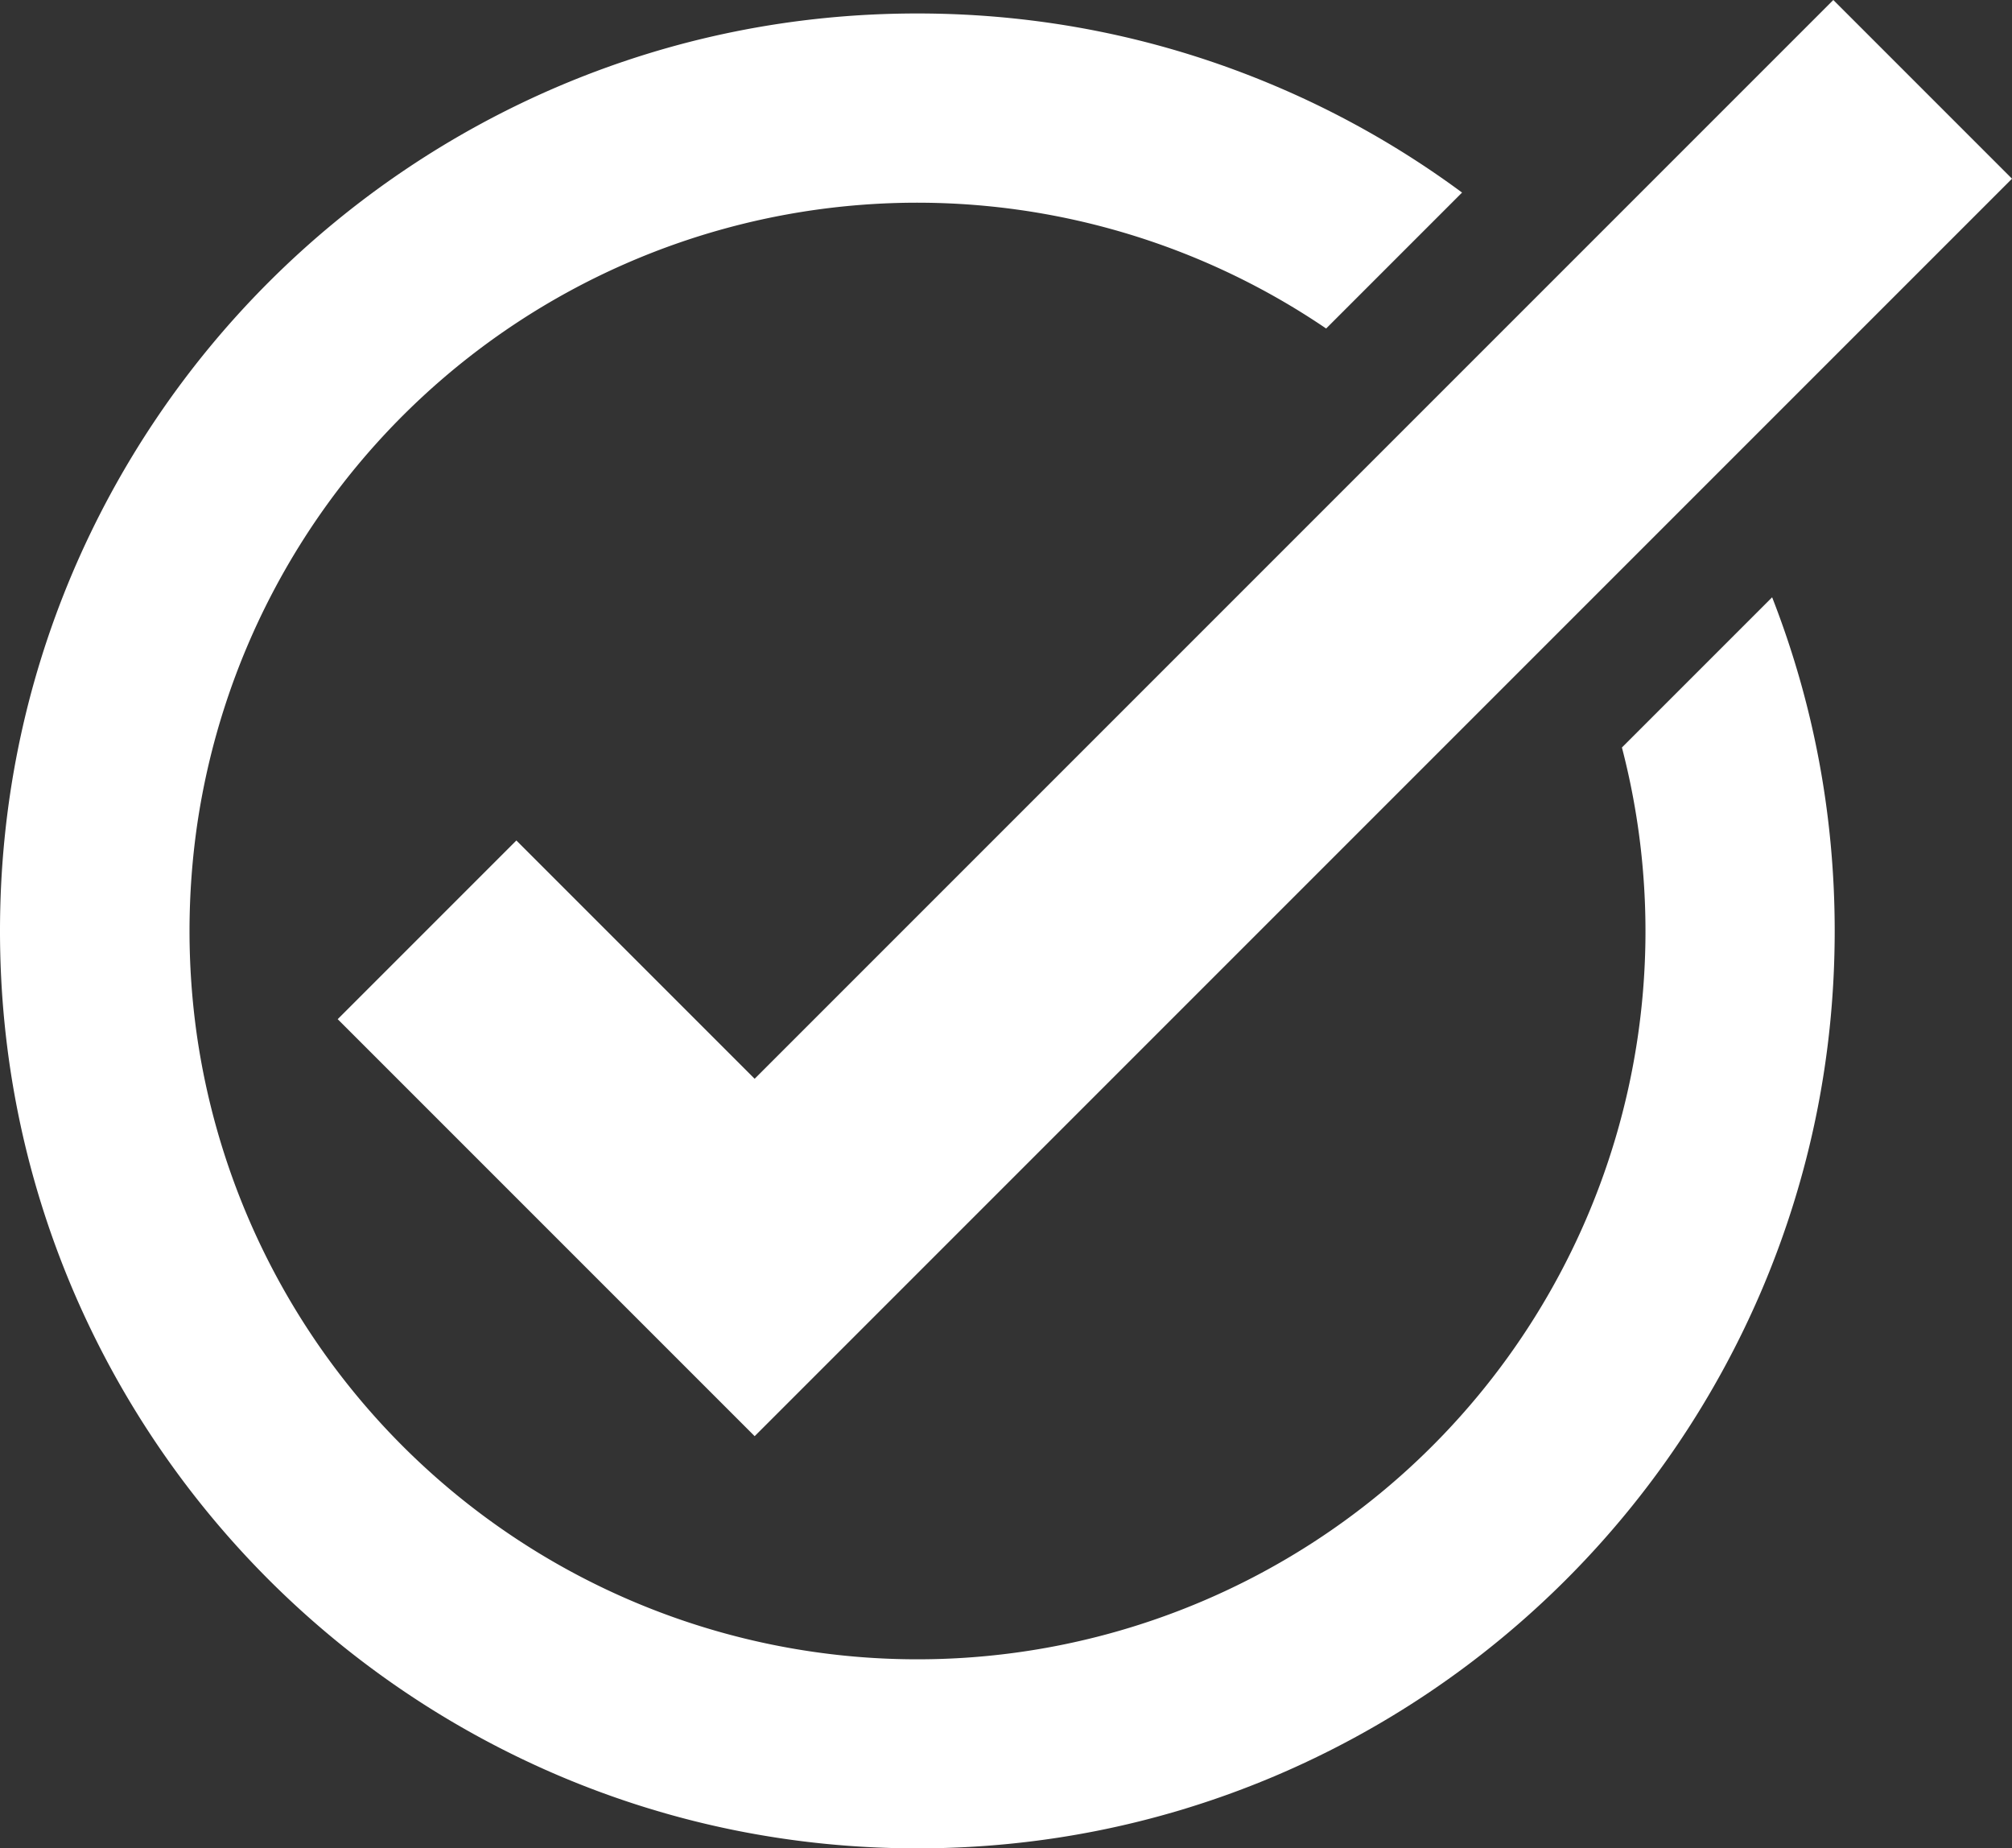
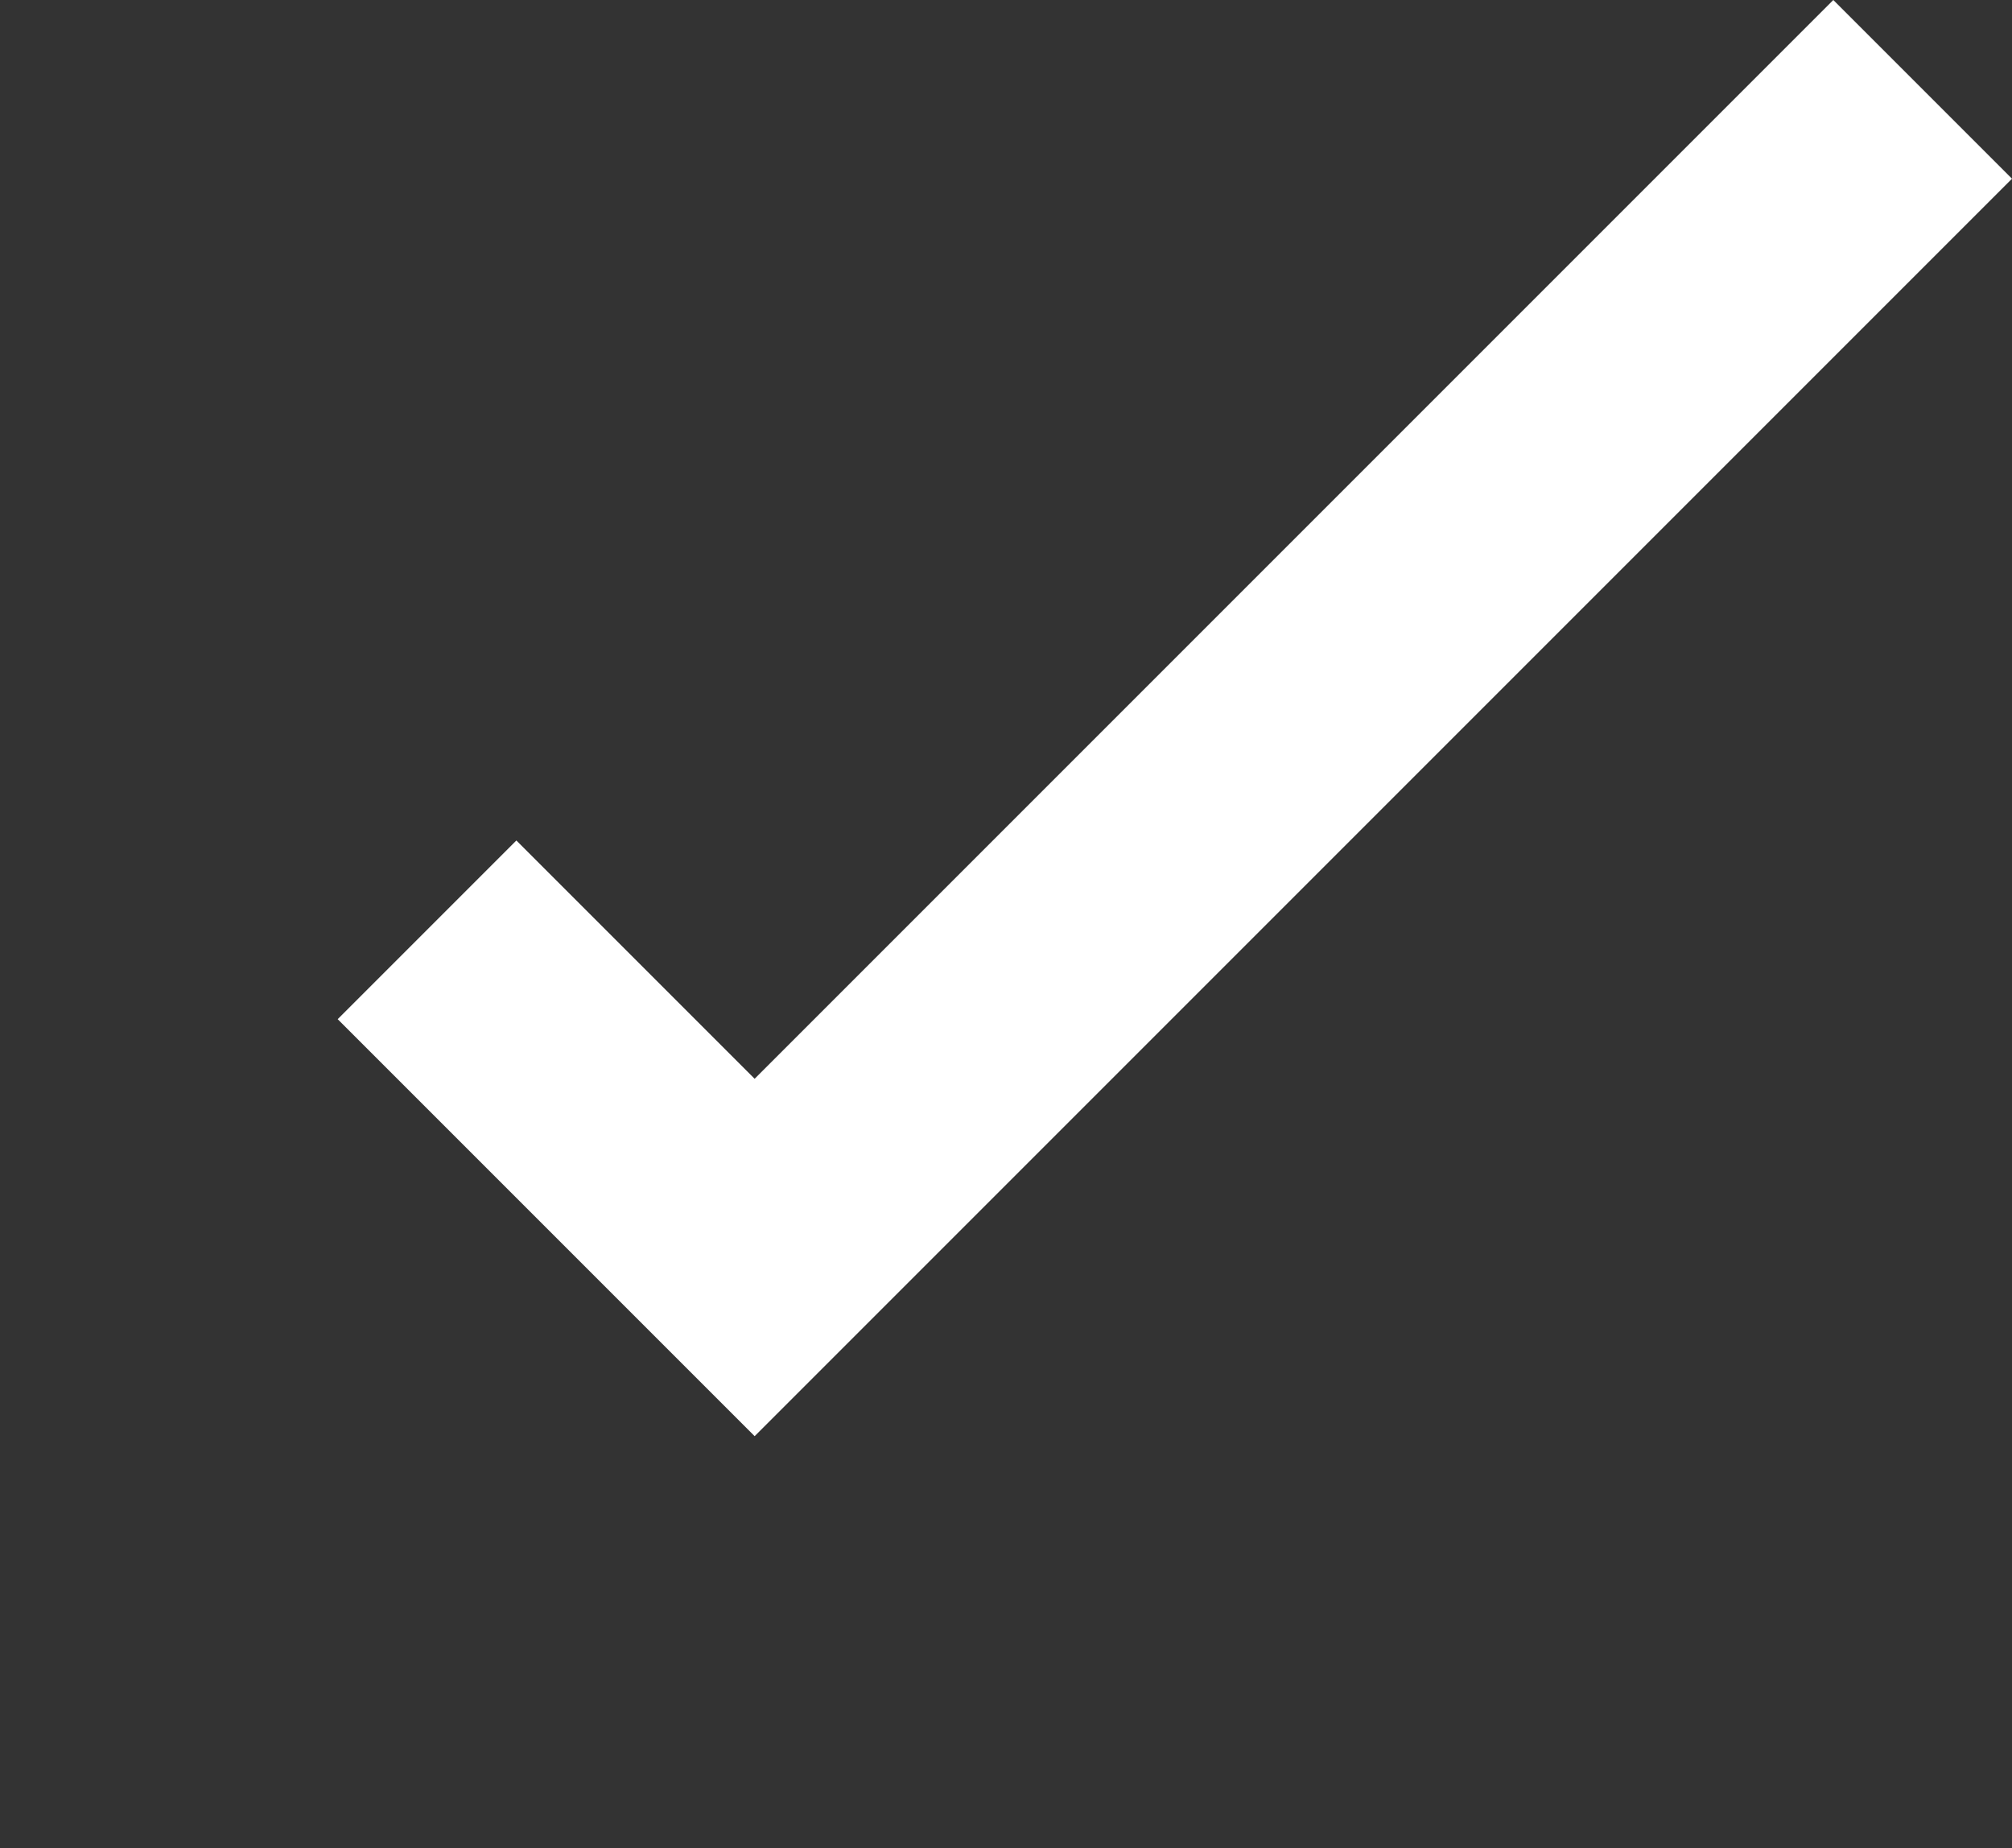
<svg xmlns="http://www.w3.org/2000/svg" data-name="Layer 1" fill="#000000" height="2003.7" preserveAspectRatio="xMidYMid meet" version="1" viewBox="500.0 486.4 2181.3 2003.7" width="2181.3" zoomAndPan="magnify">
  <rect x="500.0" y="486.4" width="2181.3" height="2003.7" fill="#333333" stroke="none" />
  <g id="change1_1">
-     <path d="M2421.25,1133.88,2258.4,1296.72A789.29,789.29,0,1,1,713.29,1607.49a804.22,804.22,0,0,1,.51-227.33A788.95,788.95,0,0,1,1937.73,842.52l147.36-147.37a990,990,0,0,0-203.4-115.94C1759,527.32,1628.75,501,1494.54,501s-264.47,26.3-387.15,78.19a997.71,997.71,0,0,0-529.2,529.2C526.3,1231.09,500,1361.35,500,1495.56s26.3,264.47,78.19,387.15a997.71,997.71,0,0,0,529.2,529.2c122.68,51.89,252.94,78.19,387.15,78.19s264.47-26.3,387.15-78.19a997.71,997.71,0,0,0,529.2-529.2c51.89-122.68,78.19-252.93,78.19-387.15C2489.08,1370.59,2466.27,1249.06,2421.25,1133.88Z" fill="#ffffff" />
-   </g>
+     </g>
  <g id="change1_2">
-     <path d="M1318.14 2043.27L866.11 1591.24 1059.83 1397.52 1318.14 1655.83 2487.57 486.4 2681.29 680.12 1318.14 2043.27z" fill="#ffffff" />
+     <path d="M1318.14 2043.27L866.11 1591.24 1059.83 1397.52 1318.14 1655.83 2487.57 486.4 2681.29 680.12 1318.14 2043.27" fill="#ffffff" />
  </g>
</svg>